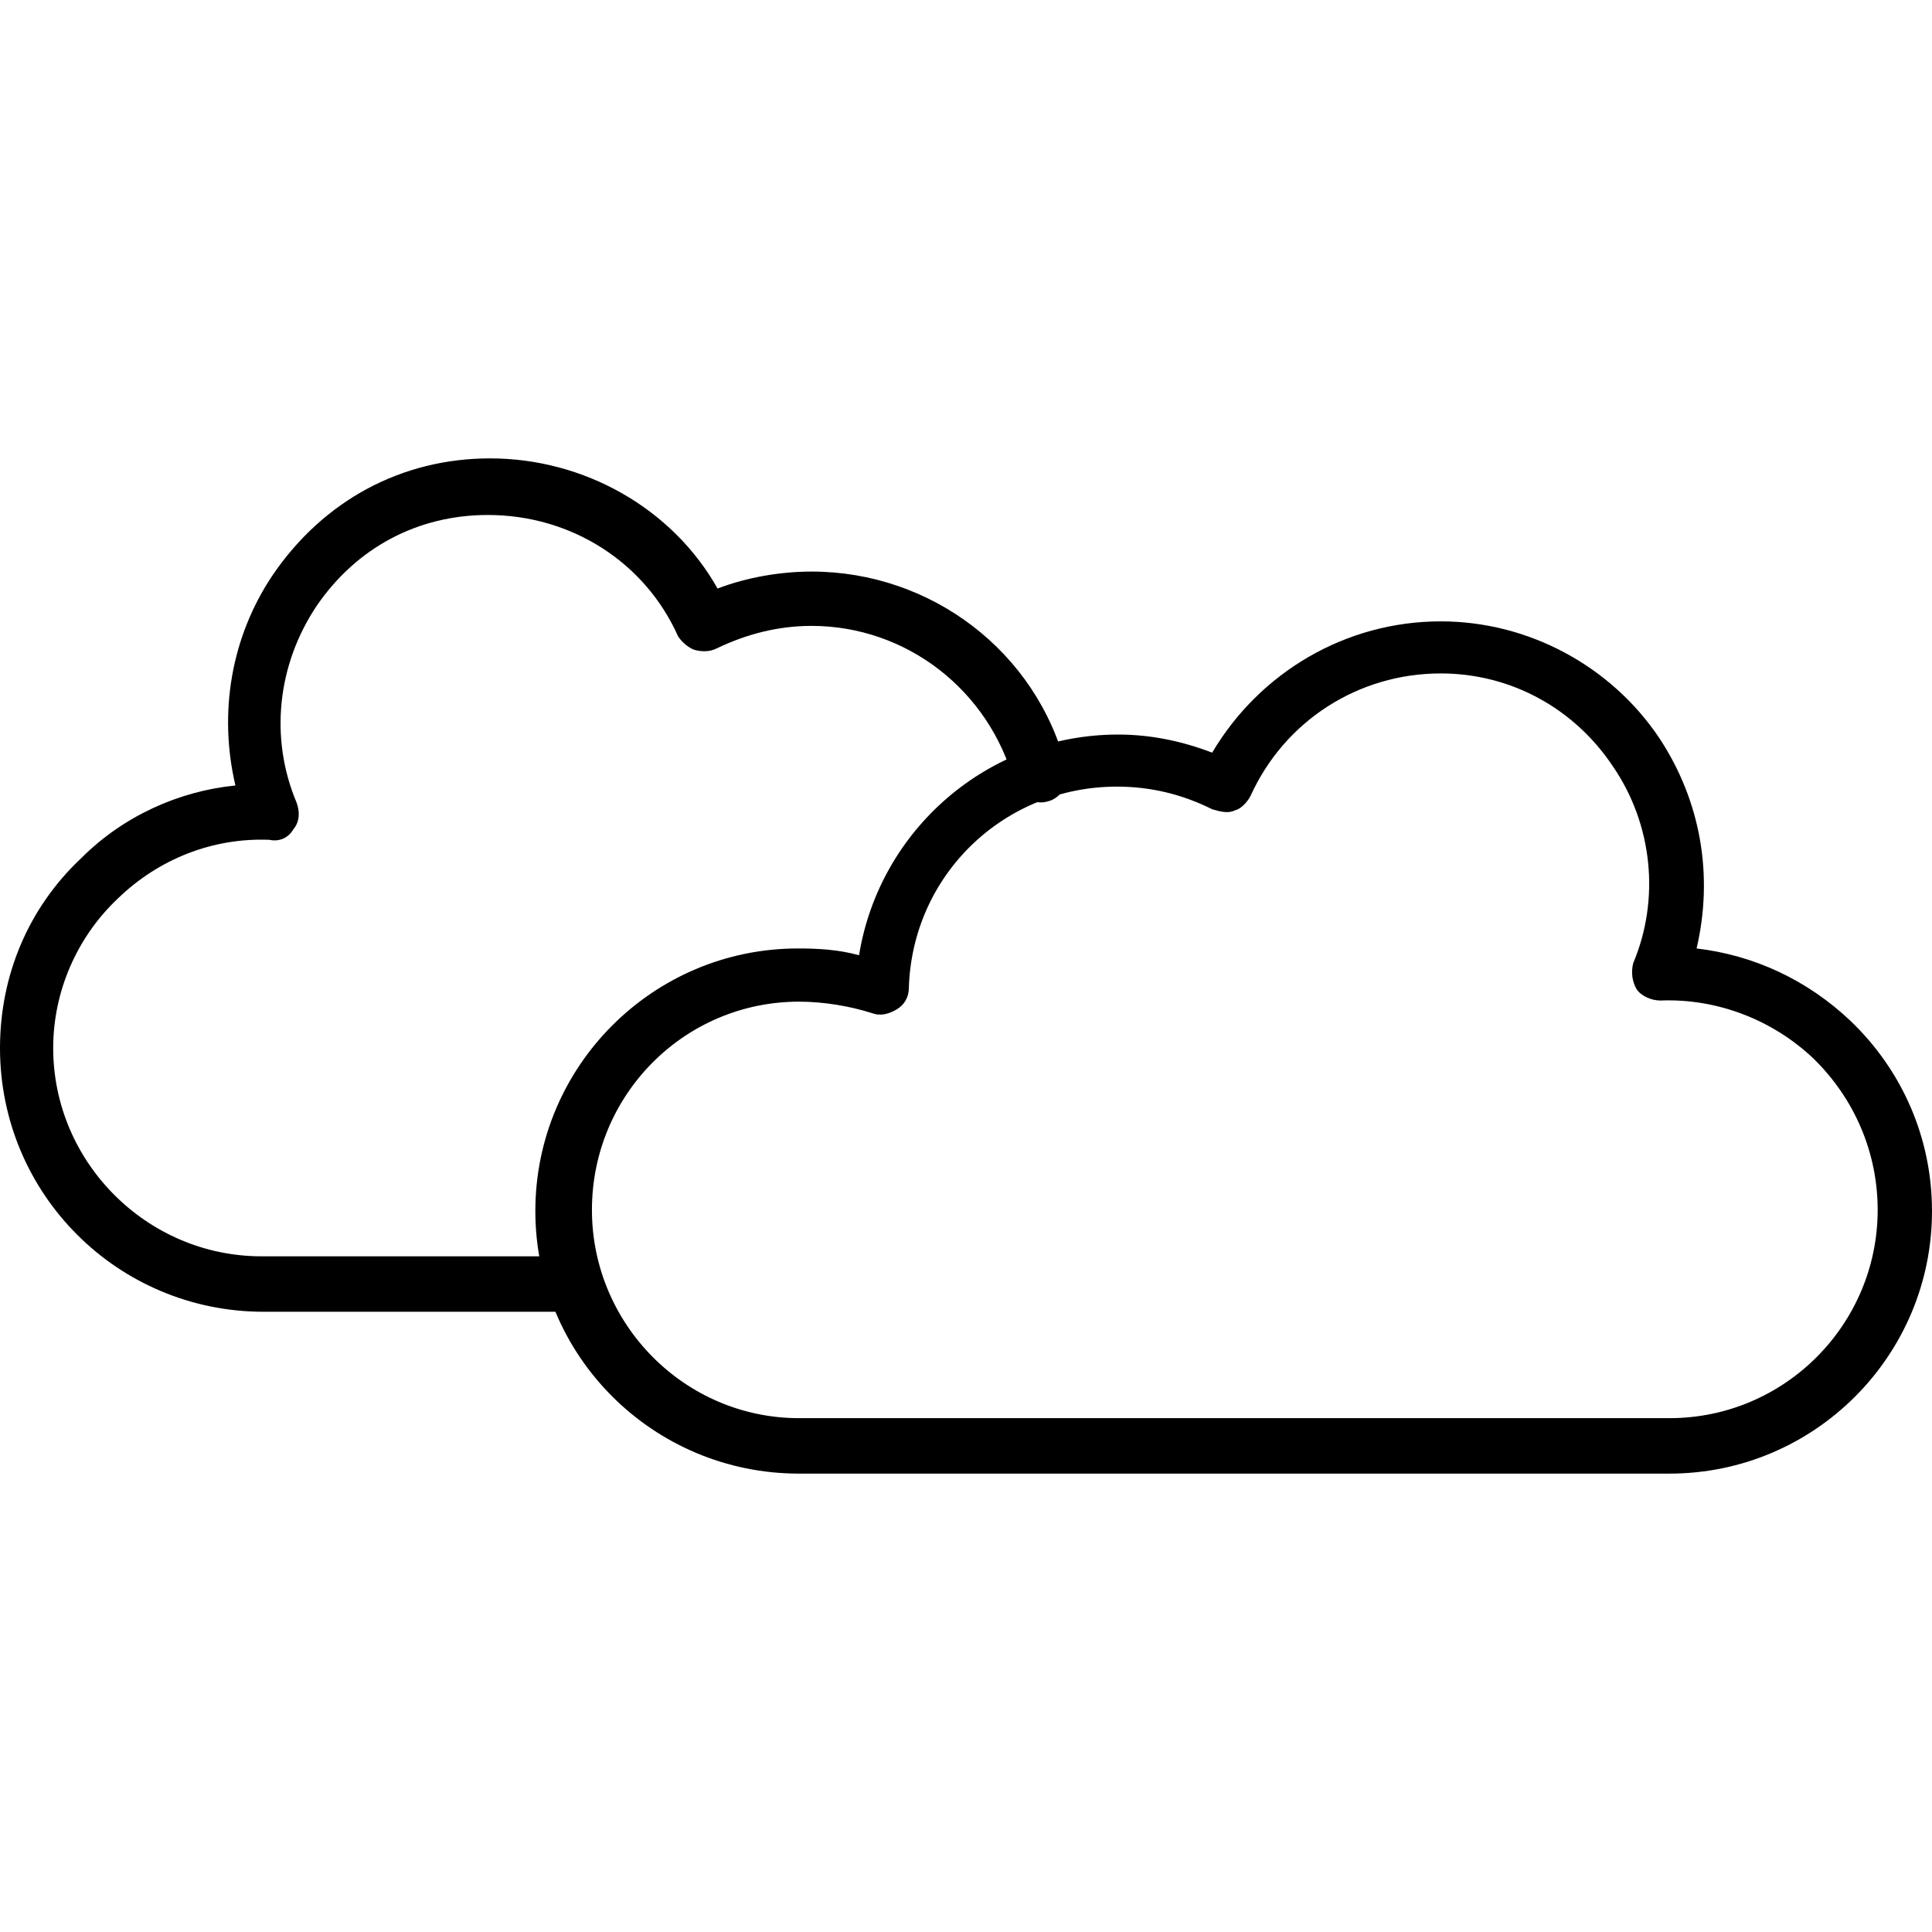
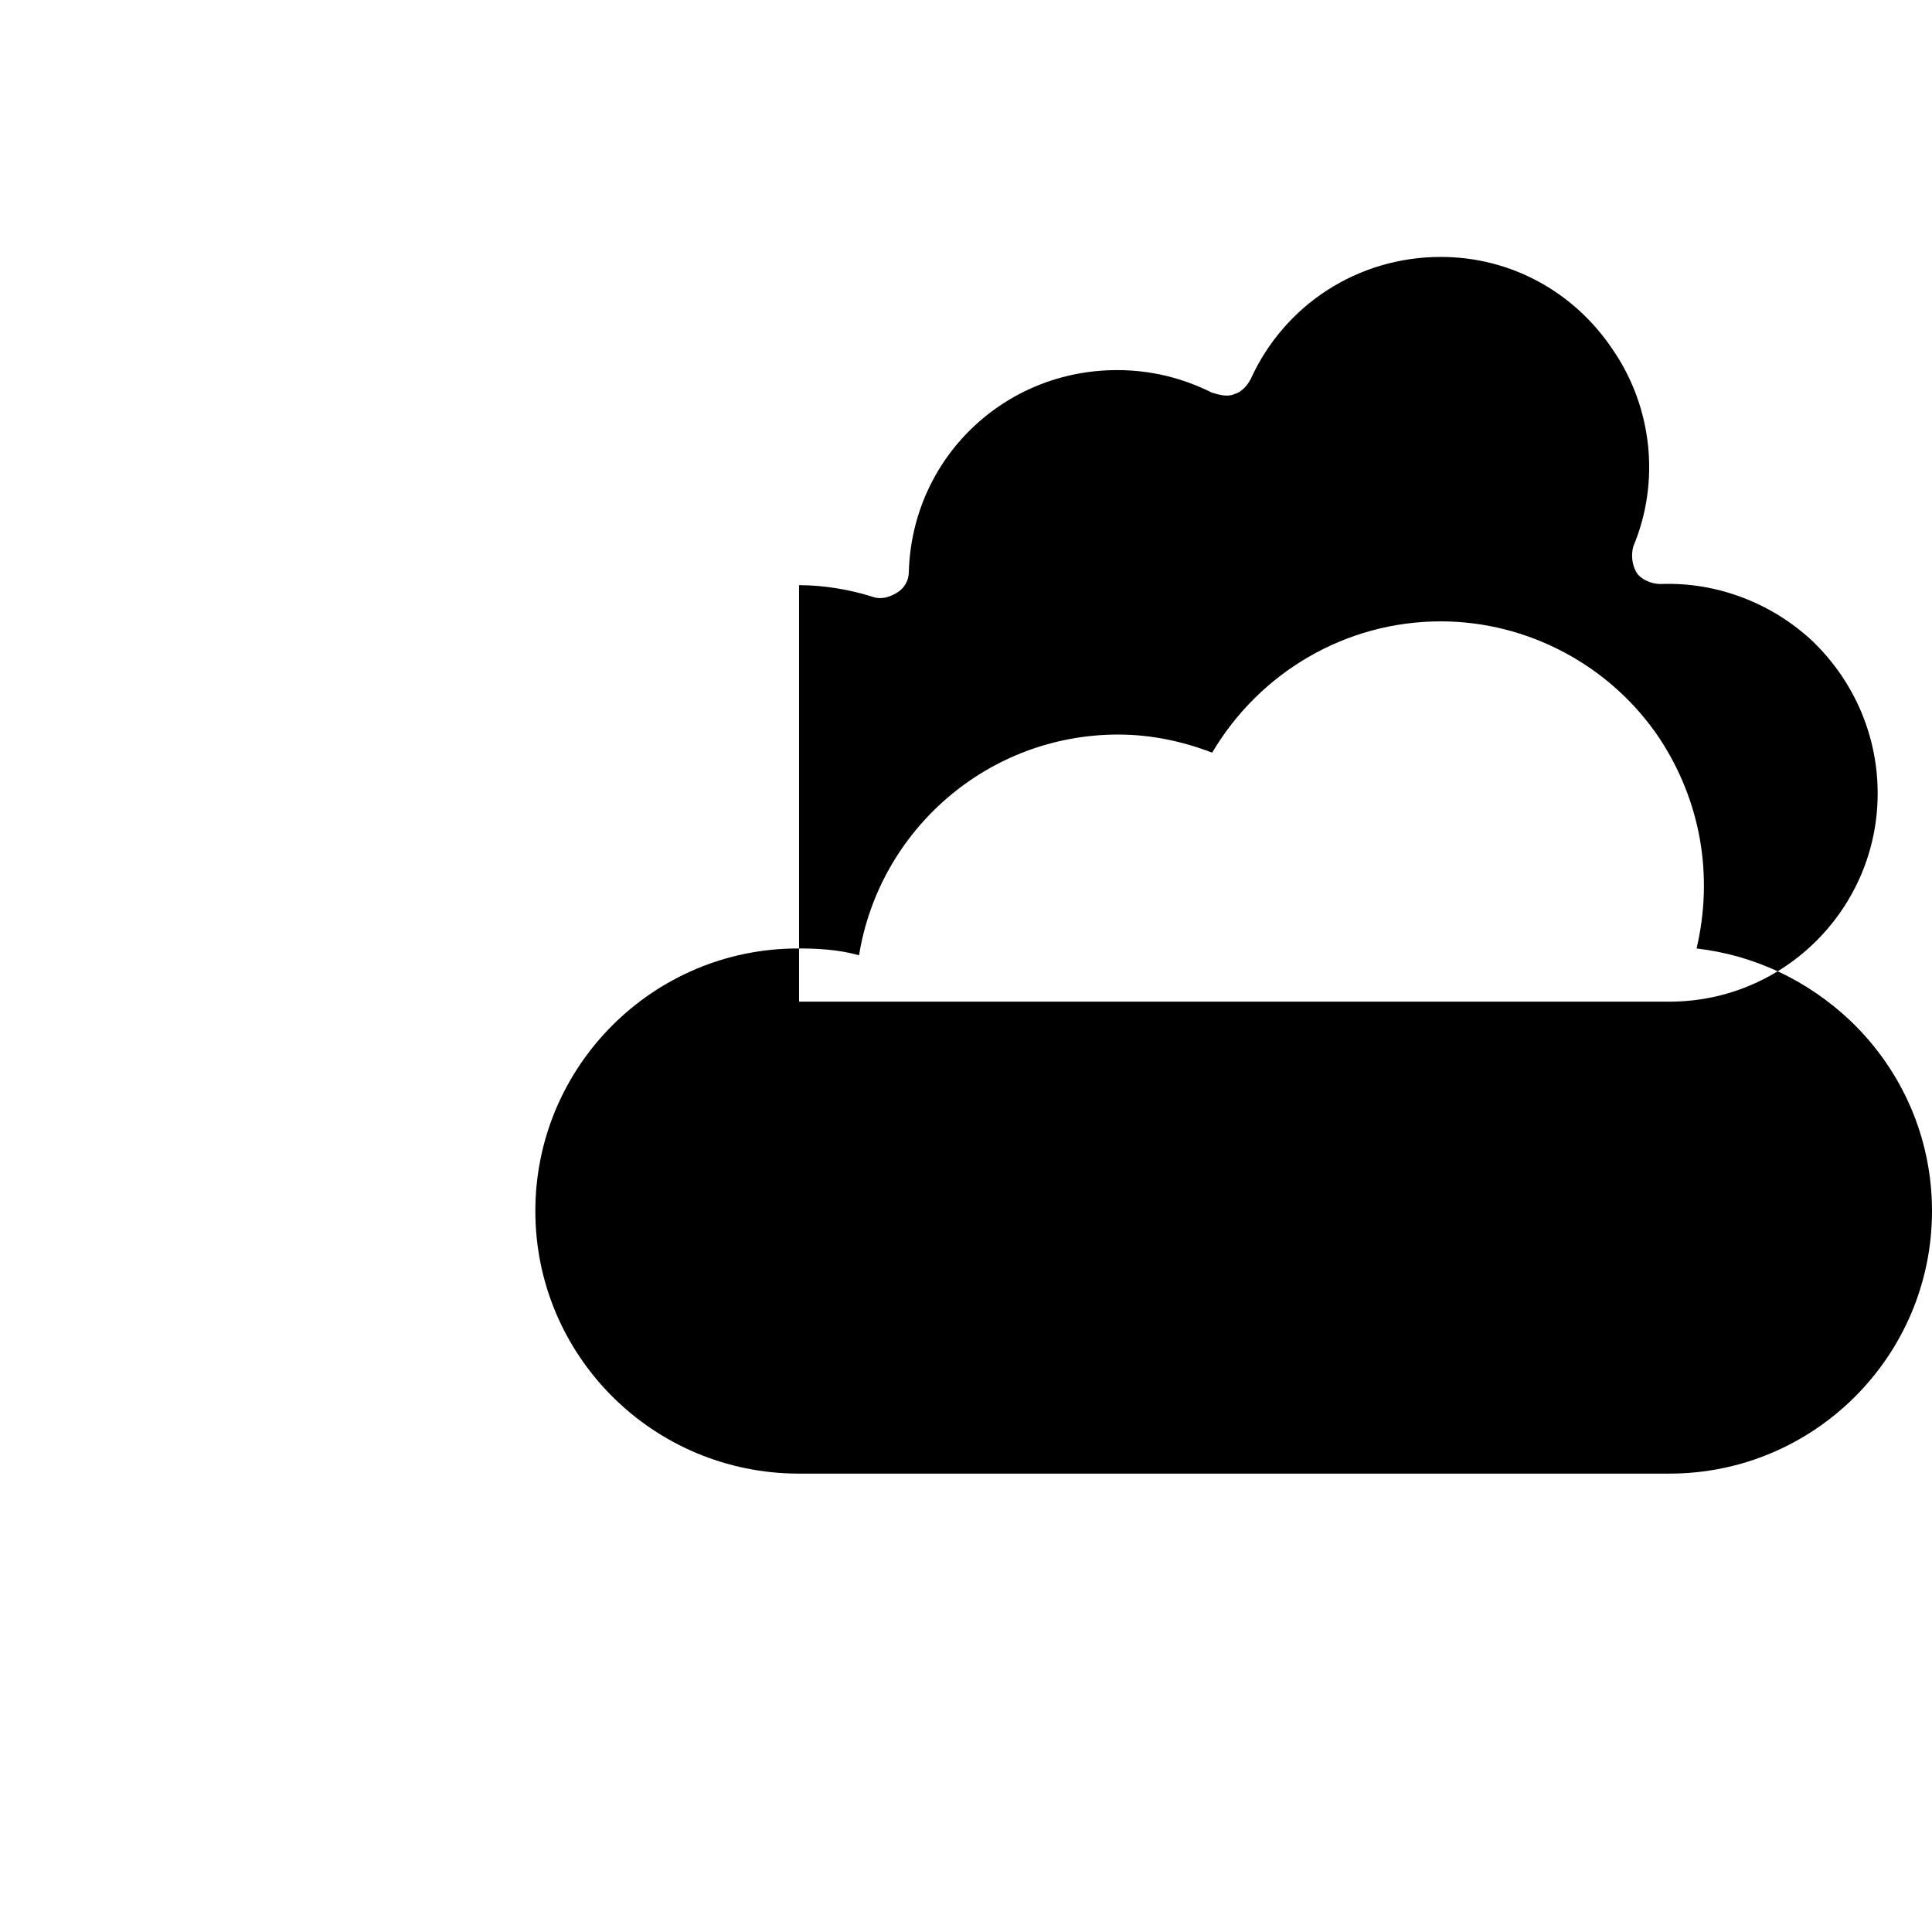
<svg xmlns="http://www.w3.org/2000/svg" xml:space="preserve" width="1.707in" height="1.707in" version="1.1" style="shape-rendering:geometricPrecision; text-rendering:geometricPrecision; image-rendering:optimizeQuality; fill-rule:evenodd; clip-rule:evenodd" viewBox="0 0 1707 1707">
  <defs>
    <style type="text/css">
   
    .fil0 {fill:black}
   
  </style>
  </defs>
  <g id="Layer_x0020_1">
    <g id="_393127552">
      <g>
        <g>
-           <path class="fil0" d="M1475 1302l-769 0c-129,0 -233,-104 -233,-232 0,-128 104,-232 232,-232 18,0 36,1 54,6 18,-111 114,-195 229,-195 29,0 57,6 83,16 42,-71 118,-116 202,-116 77,0 150,39 193,103 37,56 48,122 33,186 51,6 98,28 136,64 46,44 72,104 72,168 0,128 -104,232 -232,232zm-769 -417c-101,0 -183,82 -183,184 0,101 82,184 183,184l769 0c102,0 184,-83 184,-184 0,-50 -20,-98 -57,-134 -36,-34 -85,-53 -135,-51 -8,0 -17,-4 -21,-10 -4,-7 -5,-15 -3,-23 24,-57 17,-123 -18,-174 -34,-51 -90,-82 -152,-82 -73,0 -138,42 -168,108 -3,6 -9,12 -14,13 -6,3 -13,1 -20,-1 -26,-13 -54,-20 -84,-20 -100,0 -181,78 -184,178 0,8 -4,15 -11,19 -7,4 -14,6 -22,3 -19,-6 -42,-10 -64,-10z" />
+           <path class="fil0" d="M1475 1302l-769 0c-129,0 -233,-104 -233,-232 0,-128 104,-232 232,-232 18,0 36,1 54,6 18,-111 114,-195 229,-195 29,0 57,6 83,16 42,-71 118,-116 202,-116 77,0 150,39 193,103 37,56 48,122 33,186 51,6 98,28 136,64 46,44 72,104 72,168 0,128 -104,232 -232,232zm-769 -417l769 0c102,0 184,-83 184,-184 0,-50 -20,-98 -57,-134 -36,-34 -85,-53 -135,-51 -8,0 -17,-4 -21,-10 -4,-7 -5,-15 -3,-23 24,-57 17,-123 -18,-174 -34,-51 -90,-82 -152,-82 -73,0 -138,42 -168,108 -3,6 -9,12 -14,13 -6,3 -13,1 -20,-1 -26,-13 -54,-20 -84,-20 -100,0 -181,78 -184,178 0,8 -4,15 -11,19 -7,4 -14,6 -22,3 -19,-6 -42,-10 -64,-10z" />
        </g>
        <g>
-           <path class="fil0" d="M508 1159l-275 0c-129,0 -233,-104 -233,-233 0,-64 25,-124 72,-168 37,-37 86,-59 136,-64 -15,-64 -4,-131 33,-186 45,-66 114,-103 192,-103 83,0 161,44 201,115 26,-10 56,-15 83,-15 106,0 199,71 225,173 4,13 -4,27 -16,30 -13,4 -27,-5 -30,-17 -22,-81 -95,-138 -179,-138 -29,0 -57,7 -84,20 -6,3 -13,3 -20,1 -5,-2 -11,-7 -14,-12 -29,-65 -94,-107 -168,-107 -62,0 -116,29 -151,80 -35,52 -42,117 -18,174 3,8 3,17 -3,24 -4,7 -12,11 -21,9 -50,-2 -98,17 -134,52 -36,34 -57,82 -57,132 0,101 83,184 184,184l275 0c14,0 25,11 25,25 0,14 -9,24 -23,24z" />
-         </g>
+           </g>
      </g>
    </g>
  </g>
</svg>